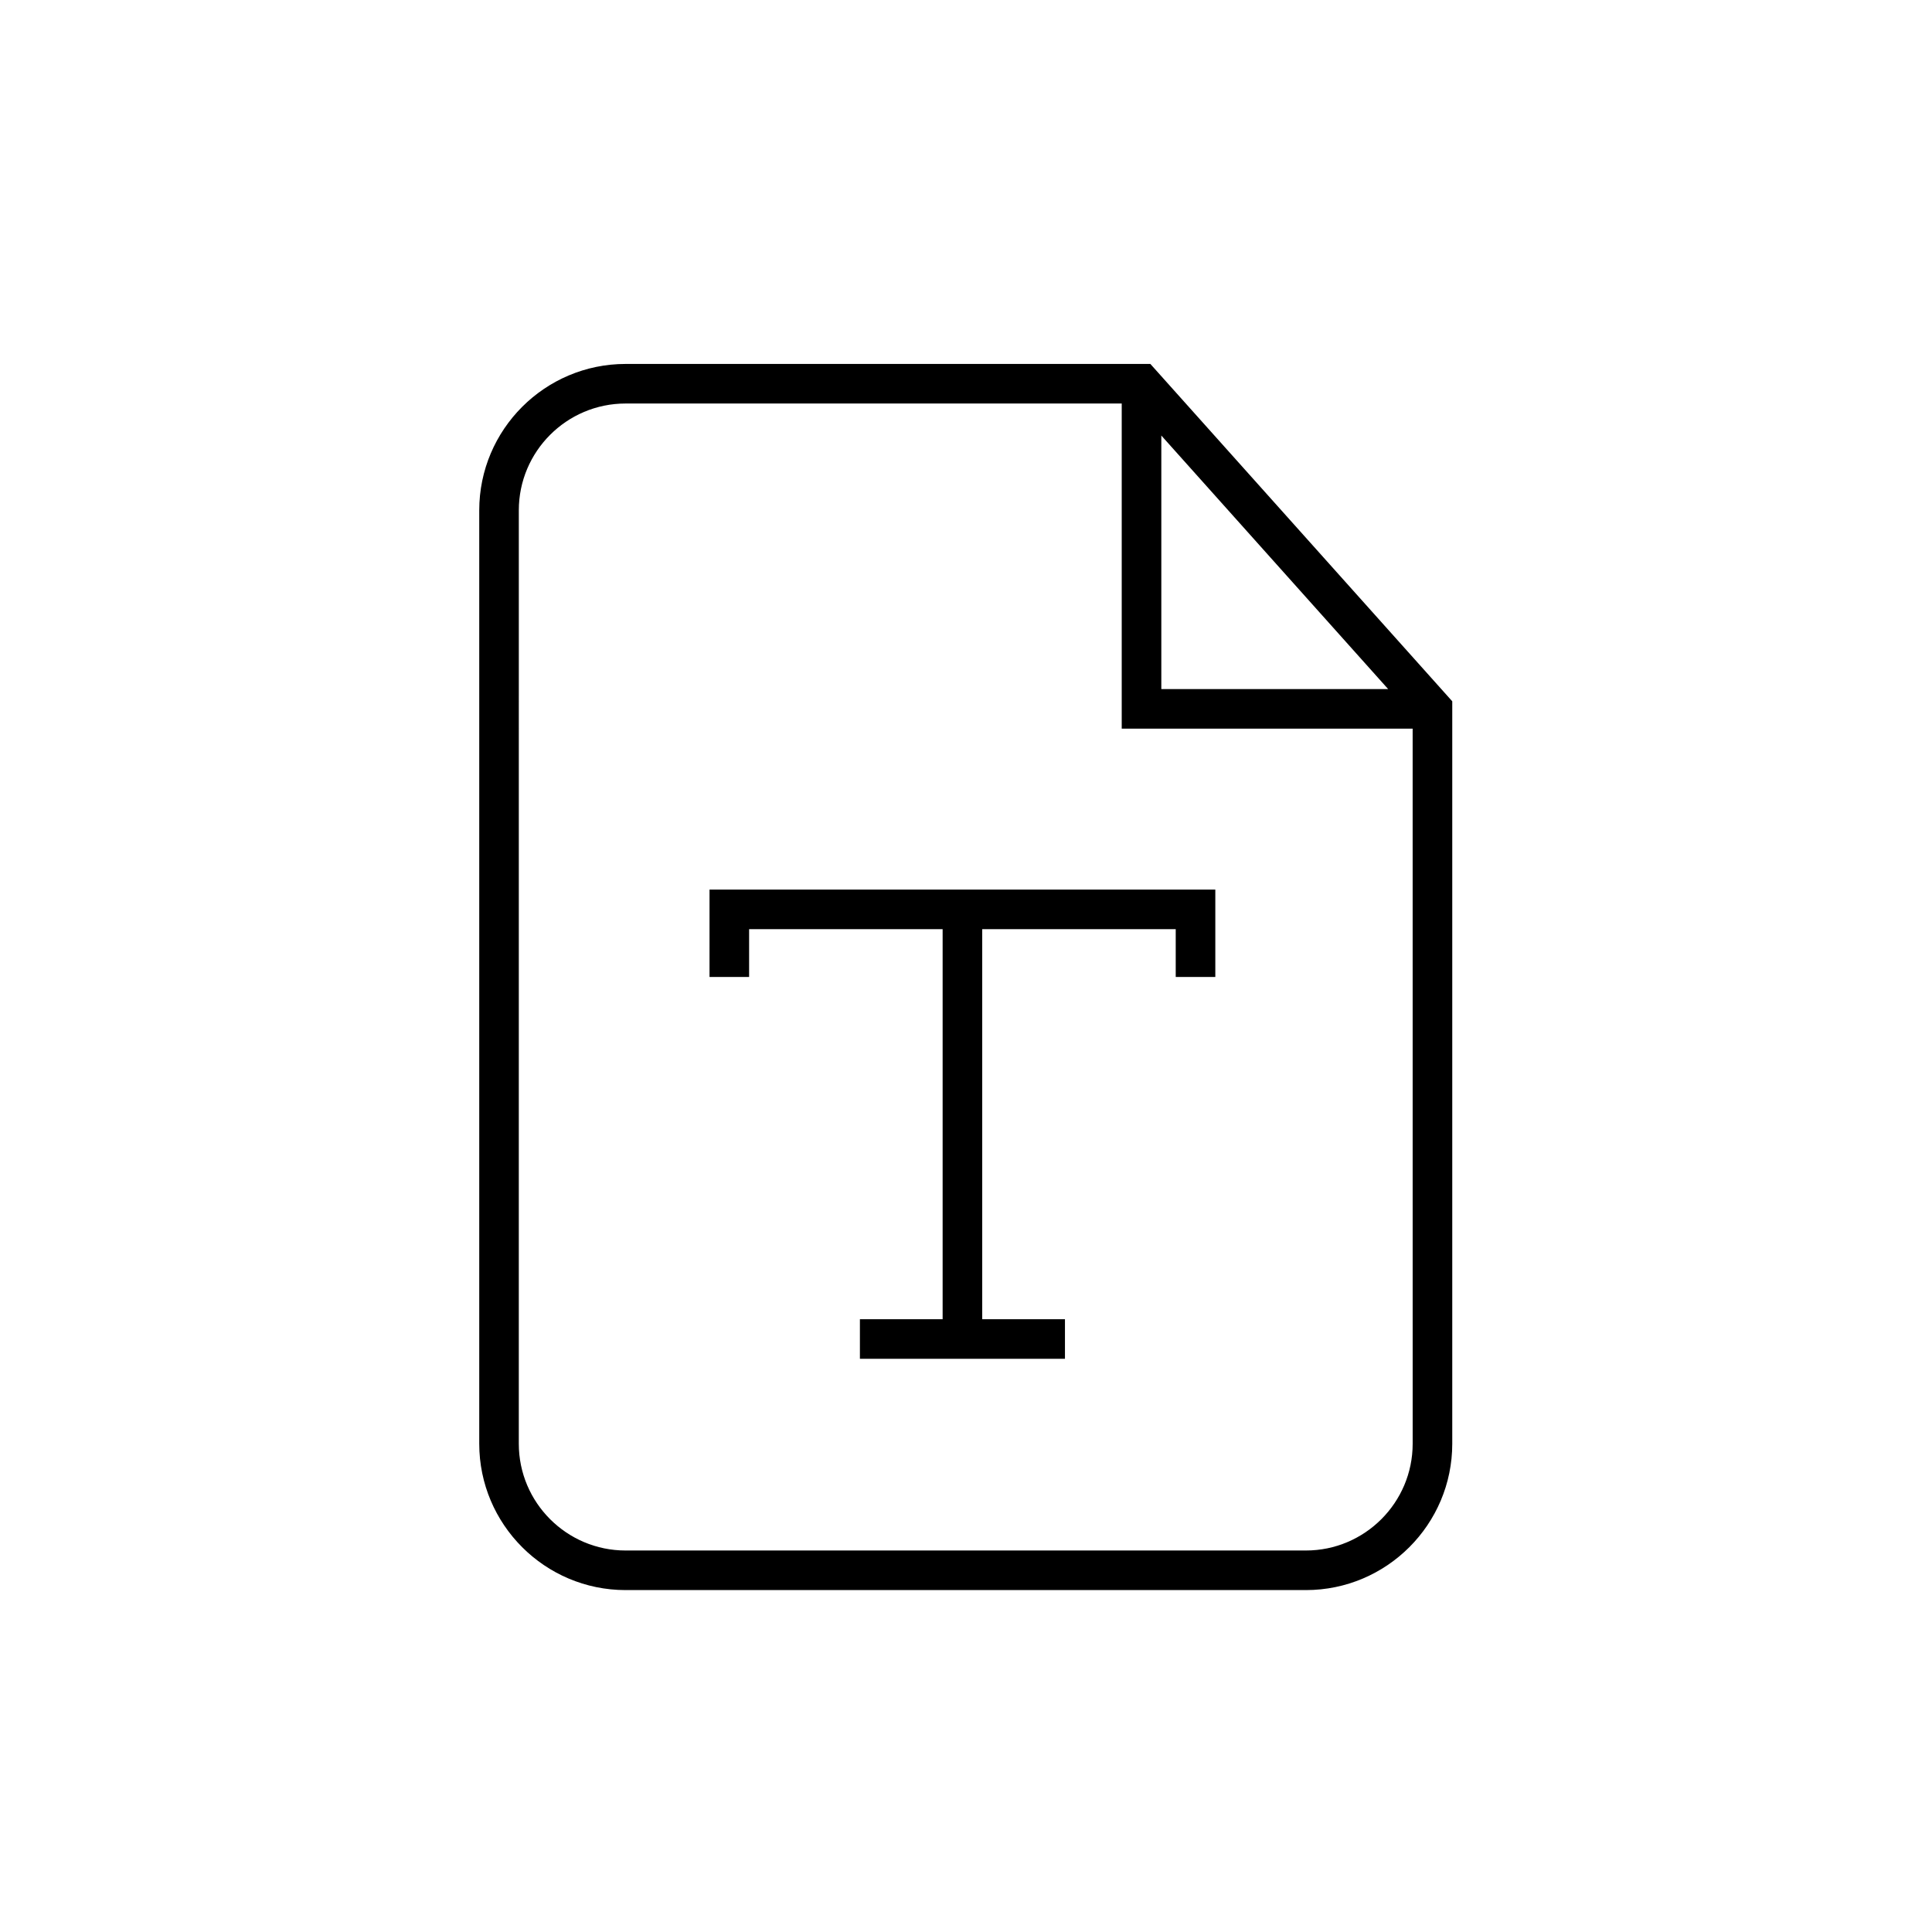
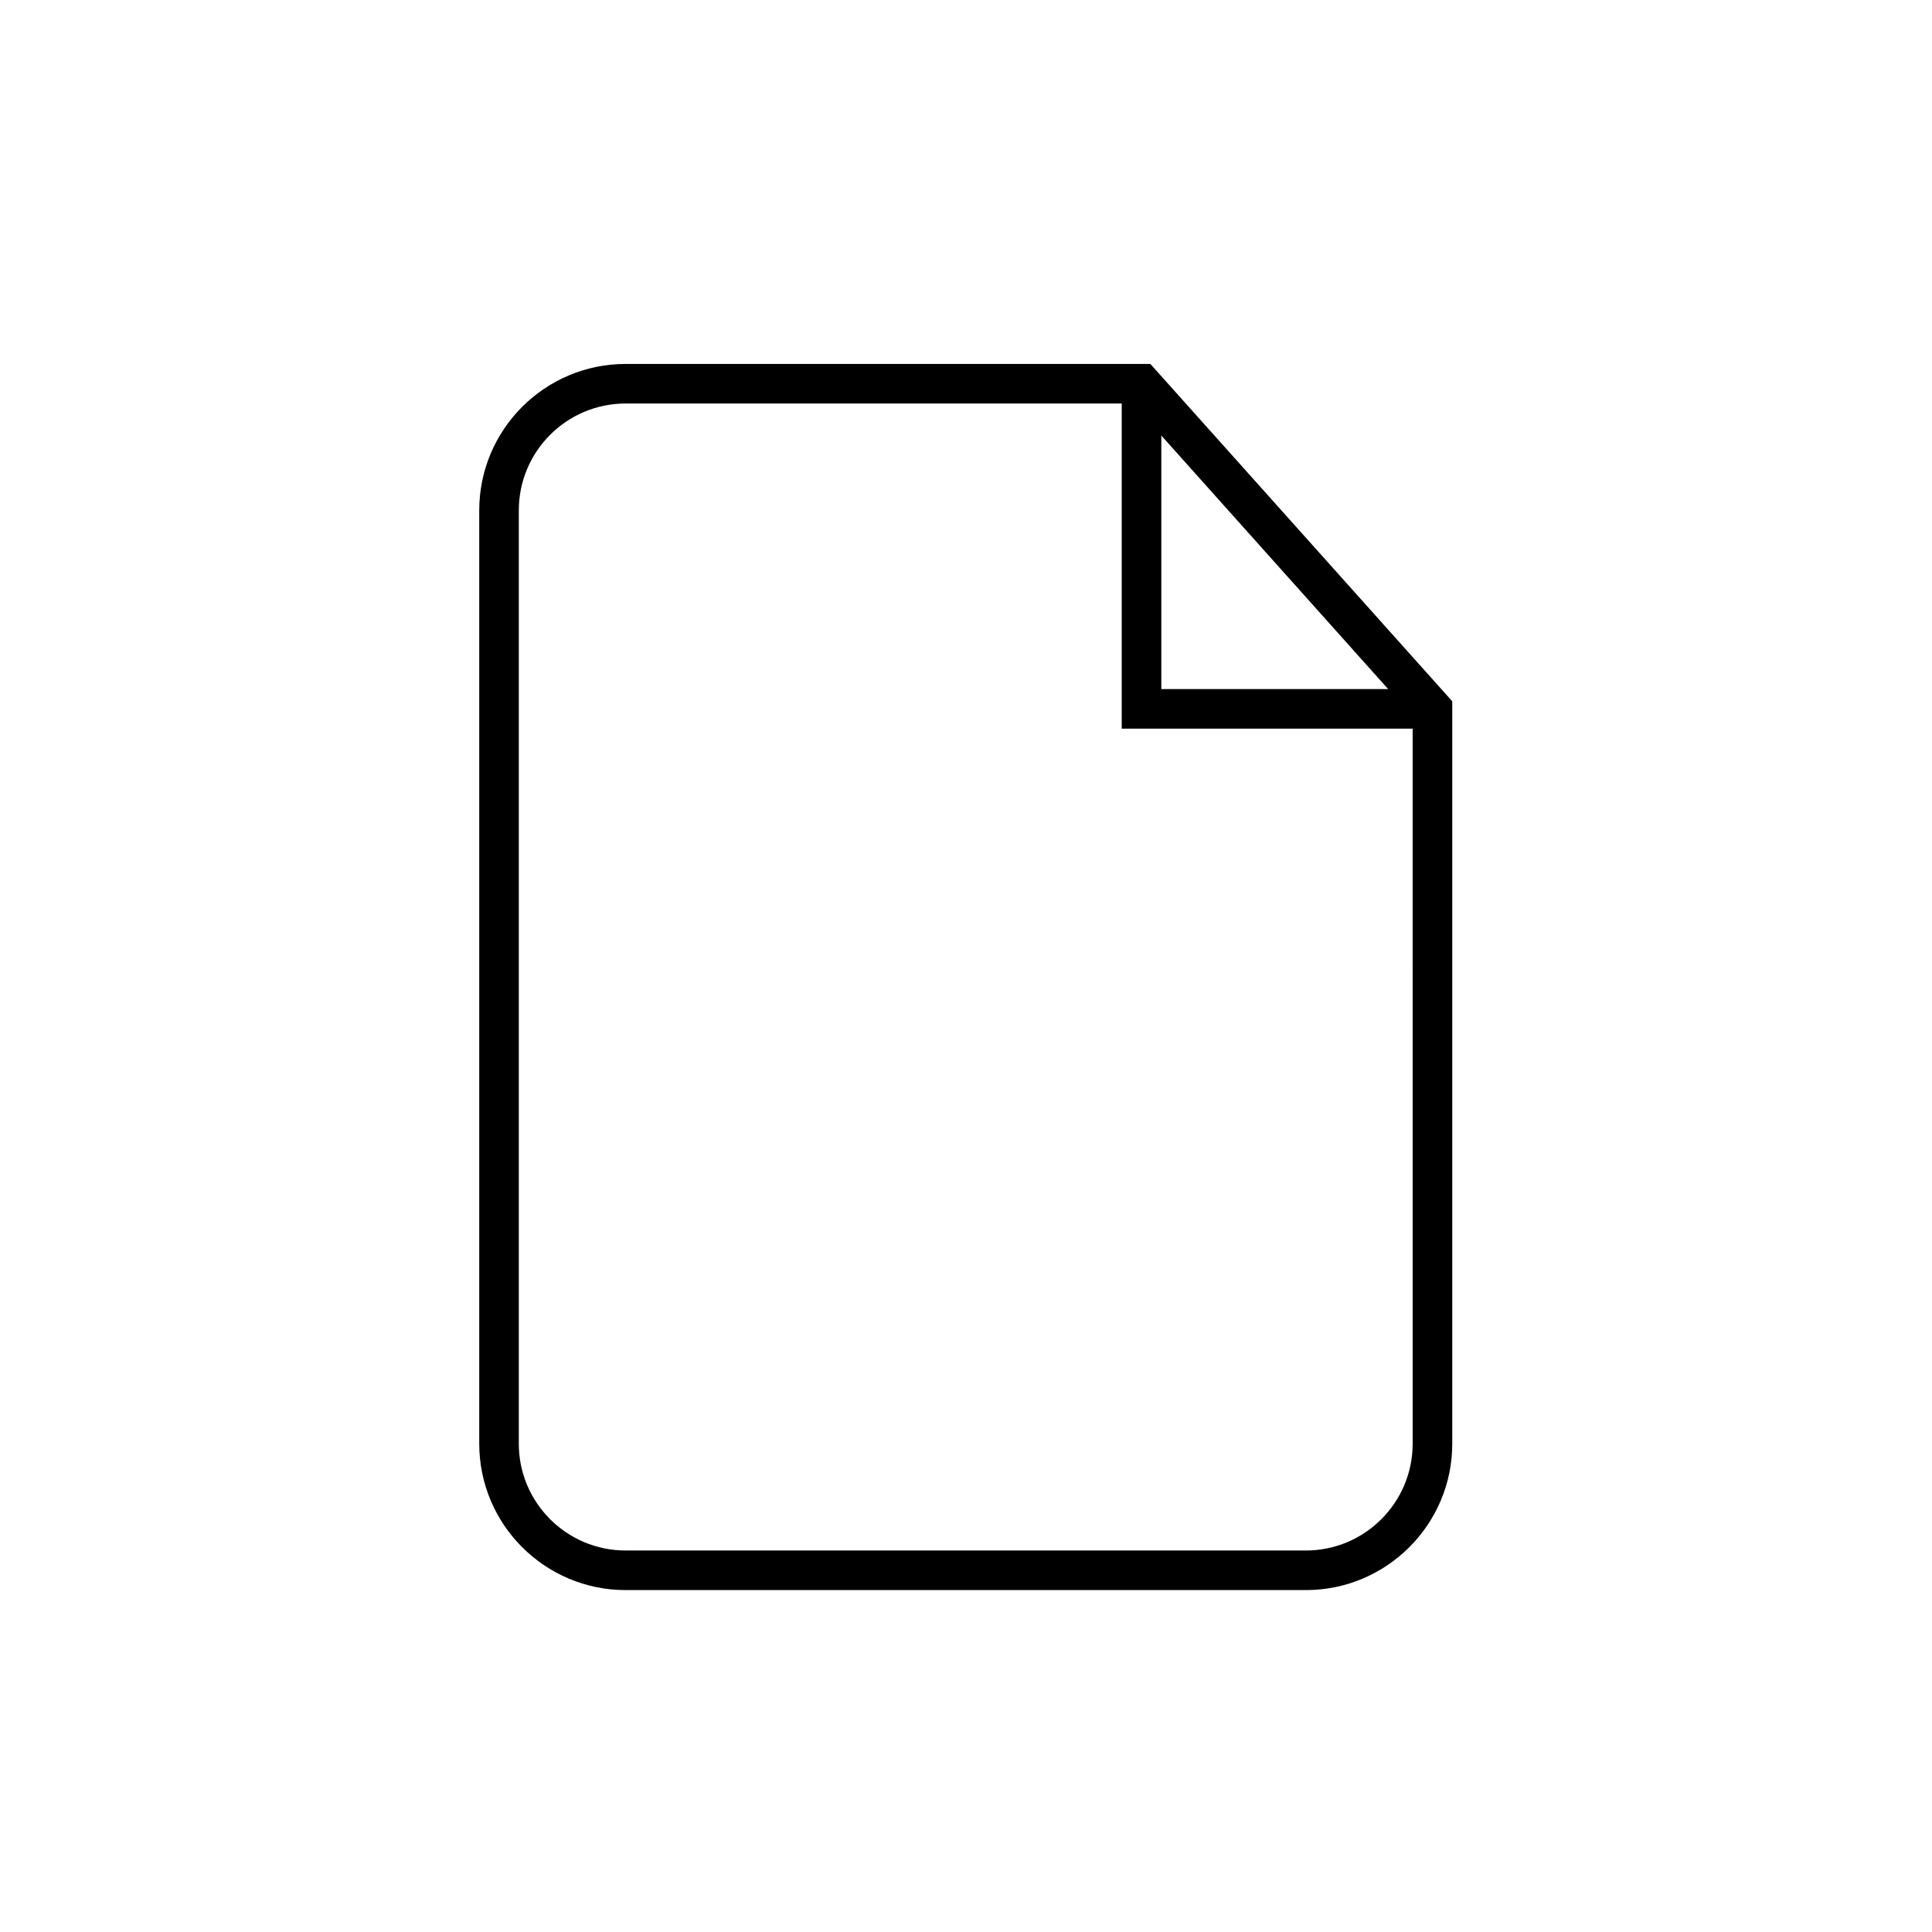
<svg xmlns="http://www.w3.org/2000/svg" fill="#000000" width="800px" height="800px" version="1.1" viewBox="144 144 512 512">
  <g>
    <path d="m448.86 240.45h-139.07c-21.387 0-38.785 17.398-38.785 38.785v247.37c0 21.387 17.398 38.785 38.785 38.785h180.29c21.383 0 38.785-17.398 38.785-38.785v-196.75zm2.902 18.973 60.117 67.195h-60.117zm66.609 267.18c0 15.602-12.695 28.297-28.297 28.297h-180.29c-15.602 0-28.297-12.691-28.297-28.297l0.004-247.37c0-15.602 12.691-28.297 28.297-28.297h131.48v86.168h77.098z" />
-     <path d="m332.03 402.91h10.492v-12.668h51.285v103.36h-21.922v10.488h54.34v-10.488h-21.926v-103.36h51.281v12.668h10.492v-23.156h-134.04z" />
  </g>
</svg>